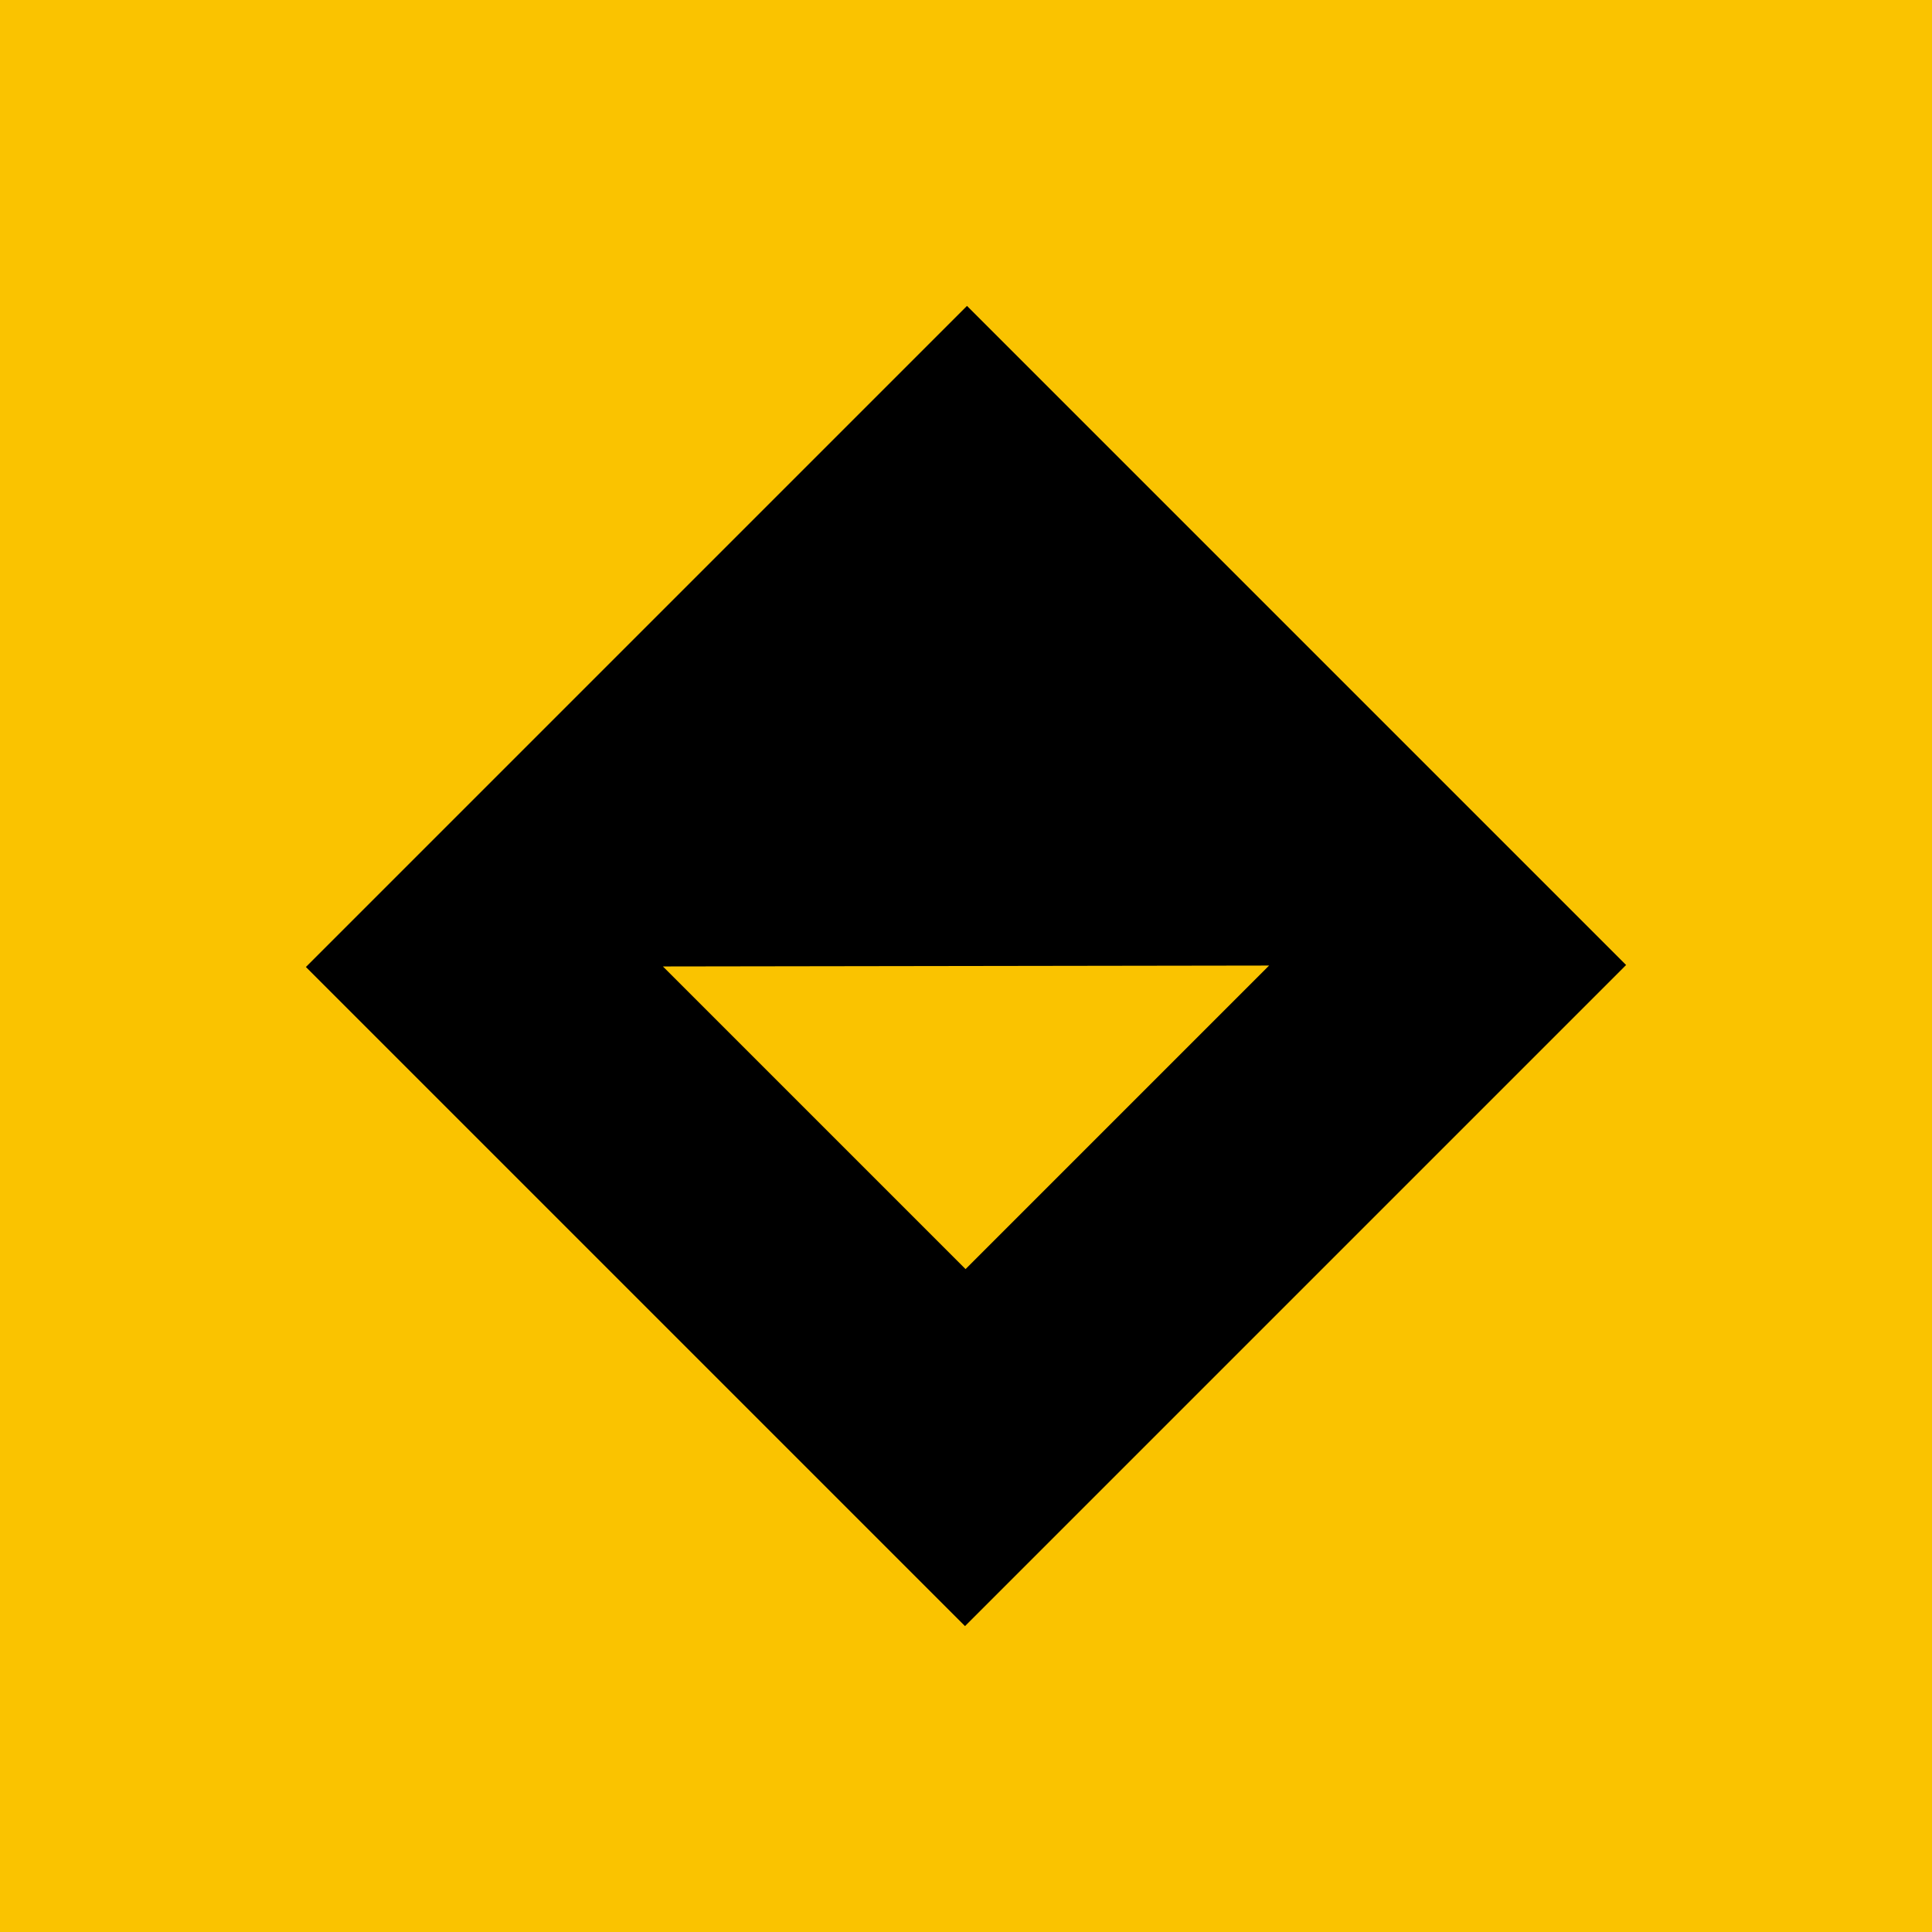
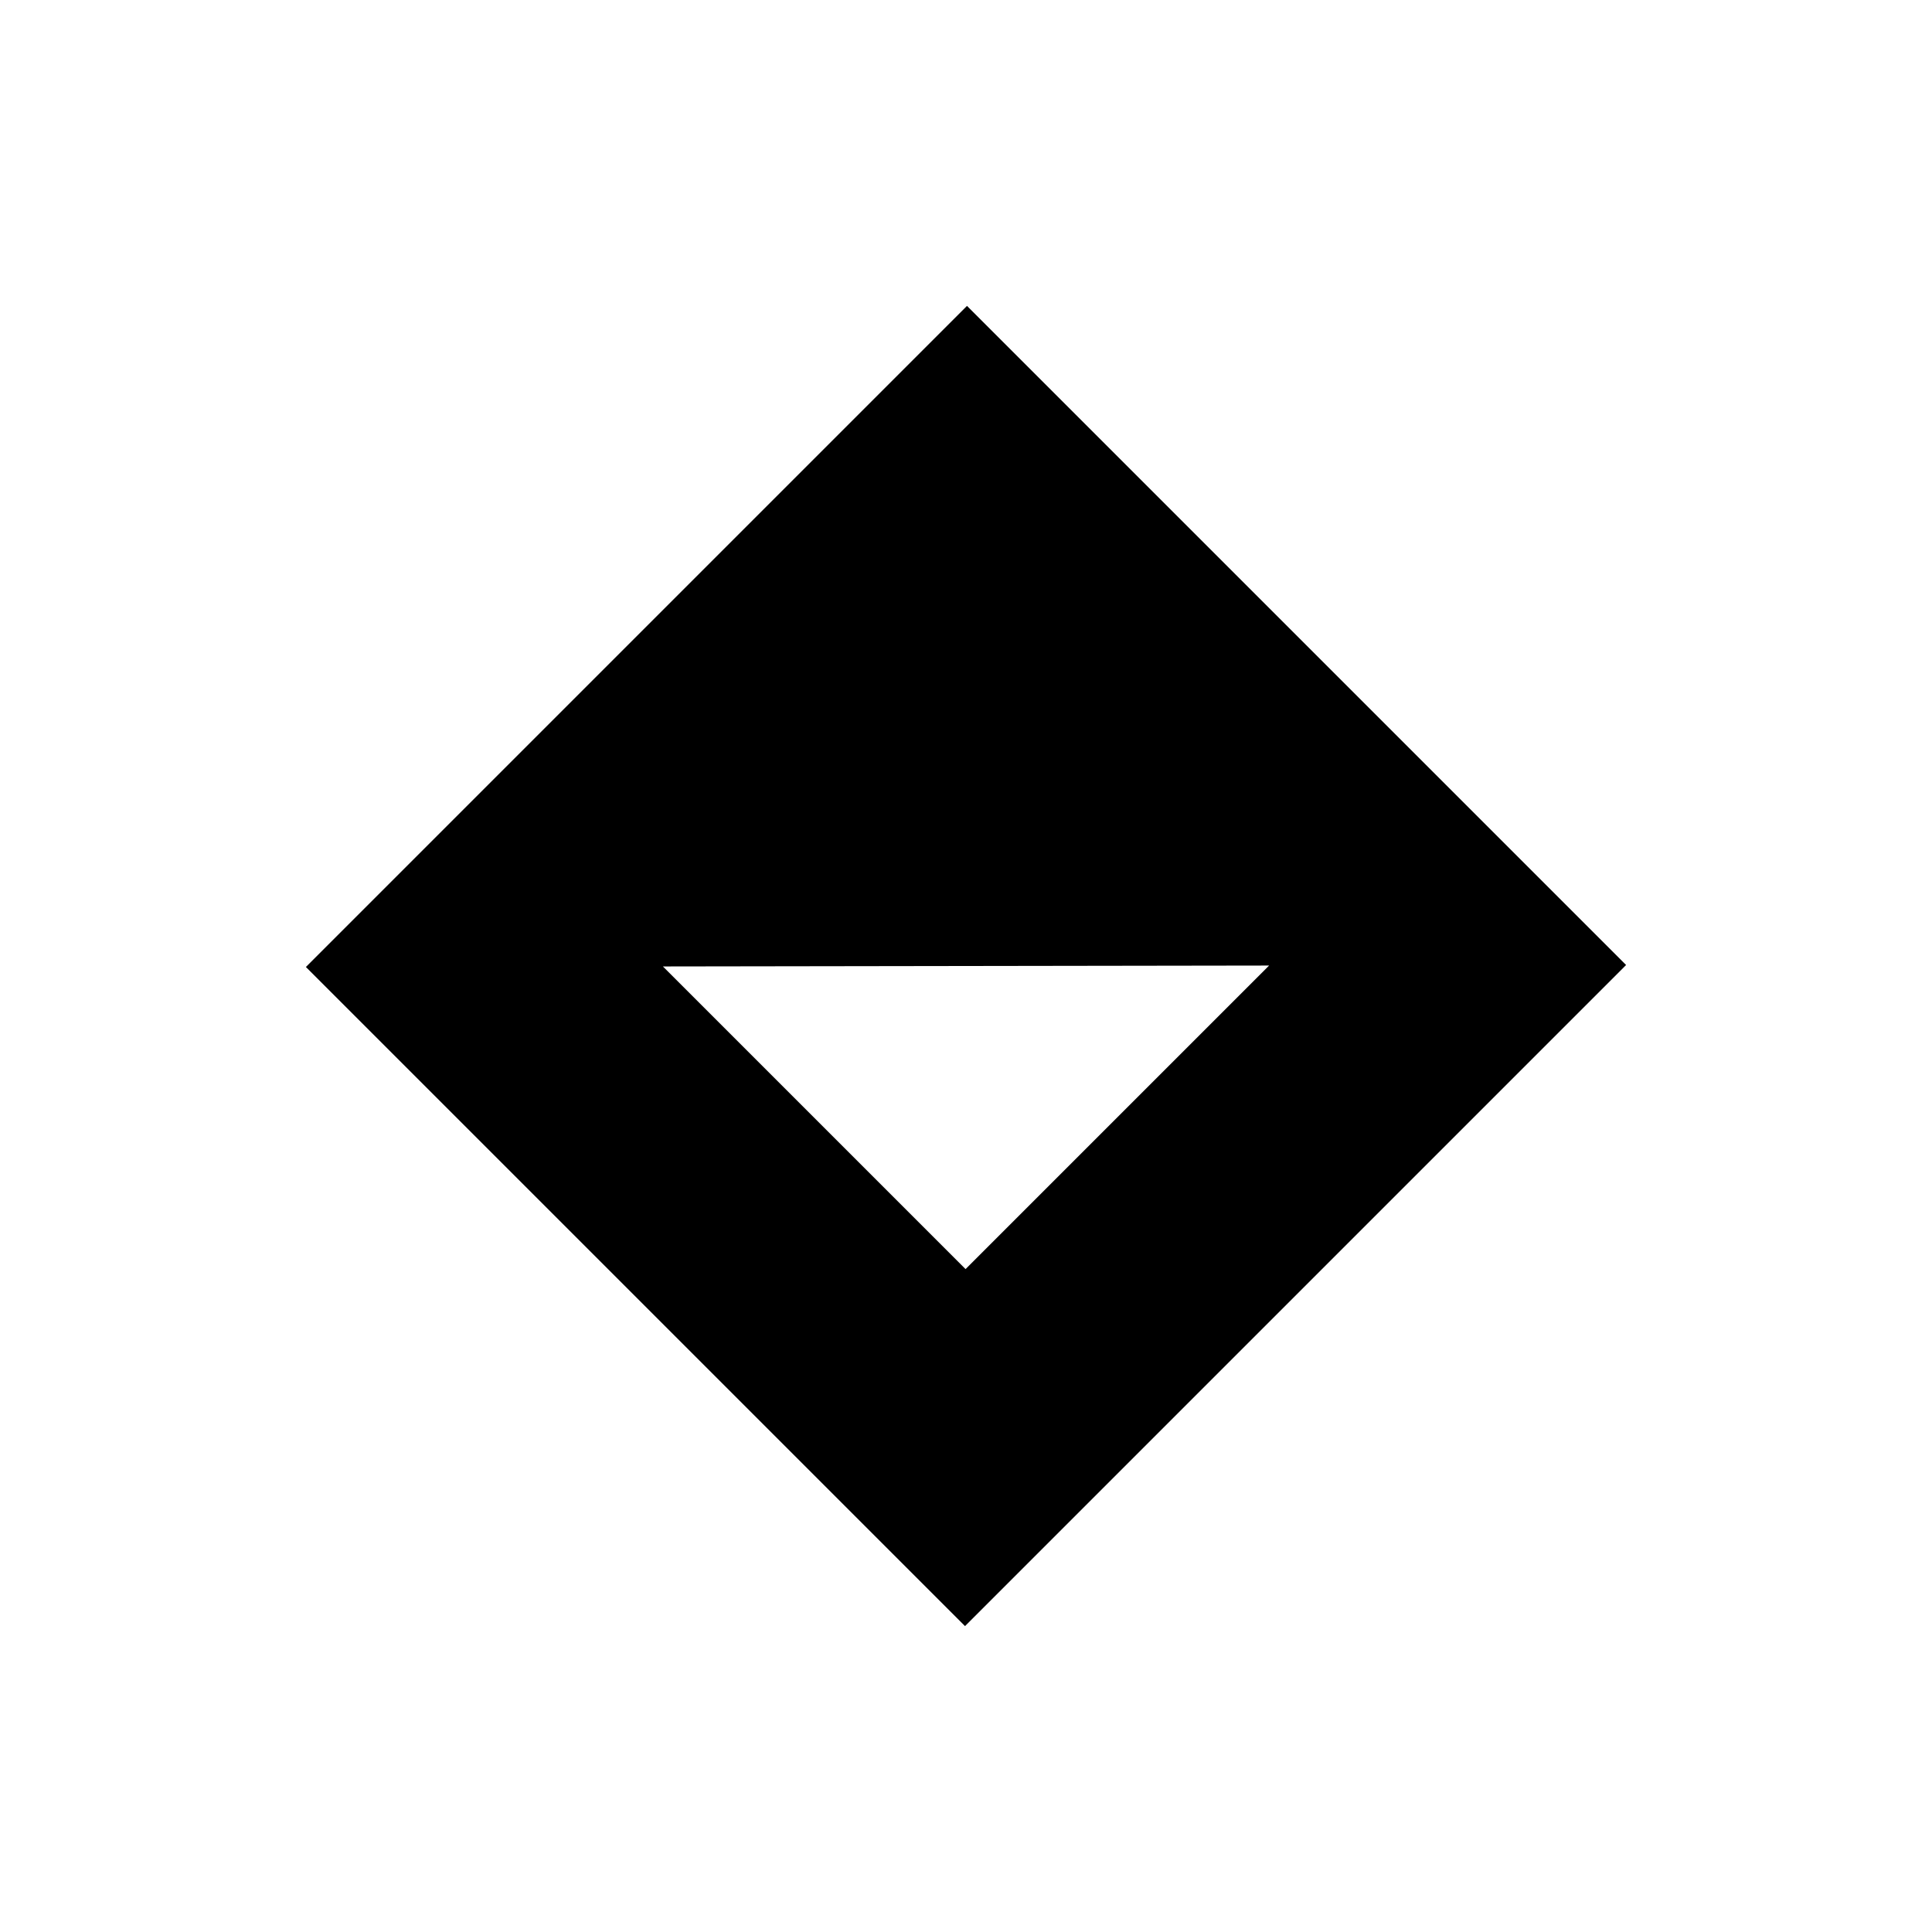
<svg xmlns="http://www.w3.org/2000/svg" width="80" viewBox="0 0 60 60" fill="none" height="80">
-   <rect x="0.5" y="0.5" width="59" height="59" fill="#FAC300" />
-   <rect x="0.5" y="0.5" width="59" height="59" stroke="#FAC300" fill="none" />
  <path d="M9.5 30.031L29.969 50.5L50.5 29.969L30.031 9.5L9.5 30.031ZM29.986 39.413L20.587 30.014L39.413 29.986L29.986 39.413Z" fill="black" />
</svg>